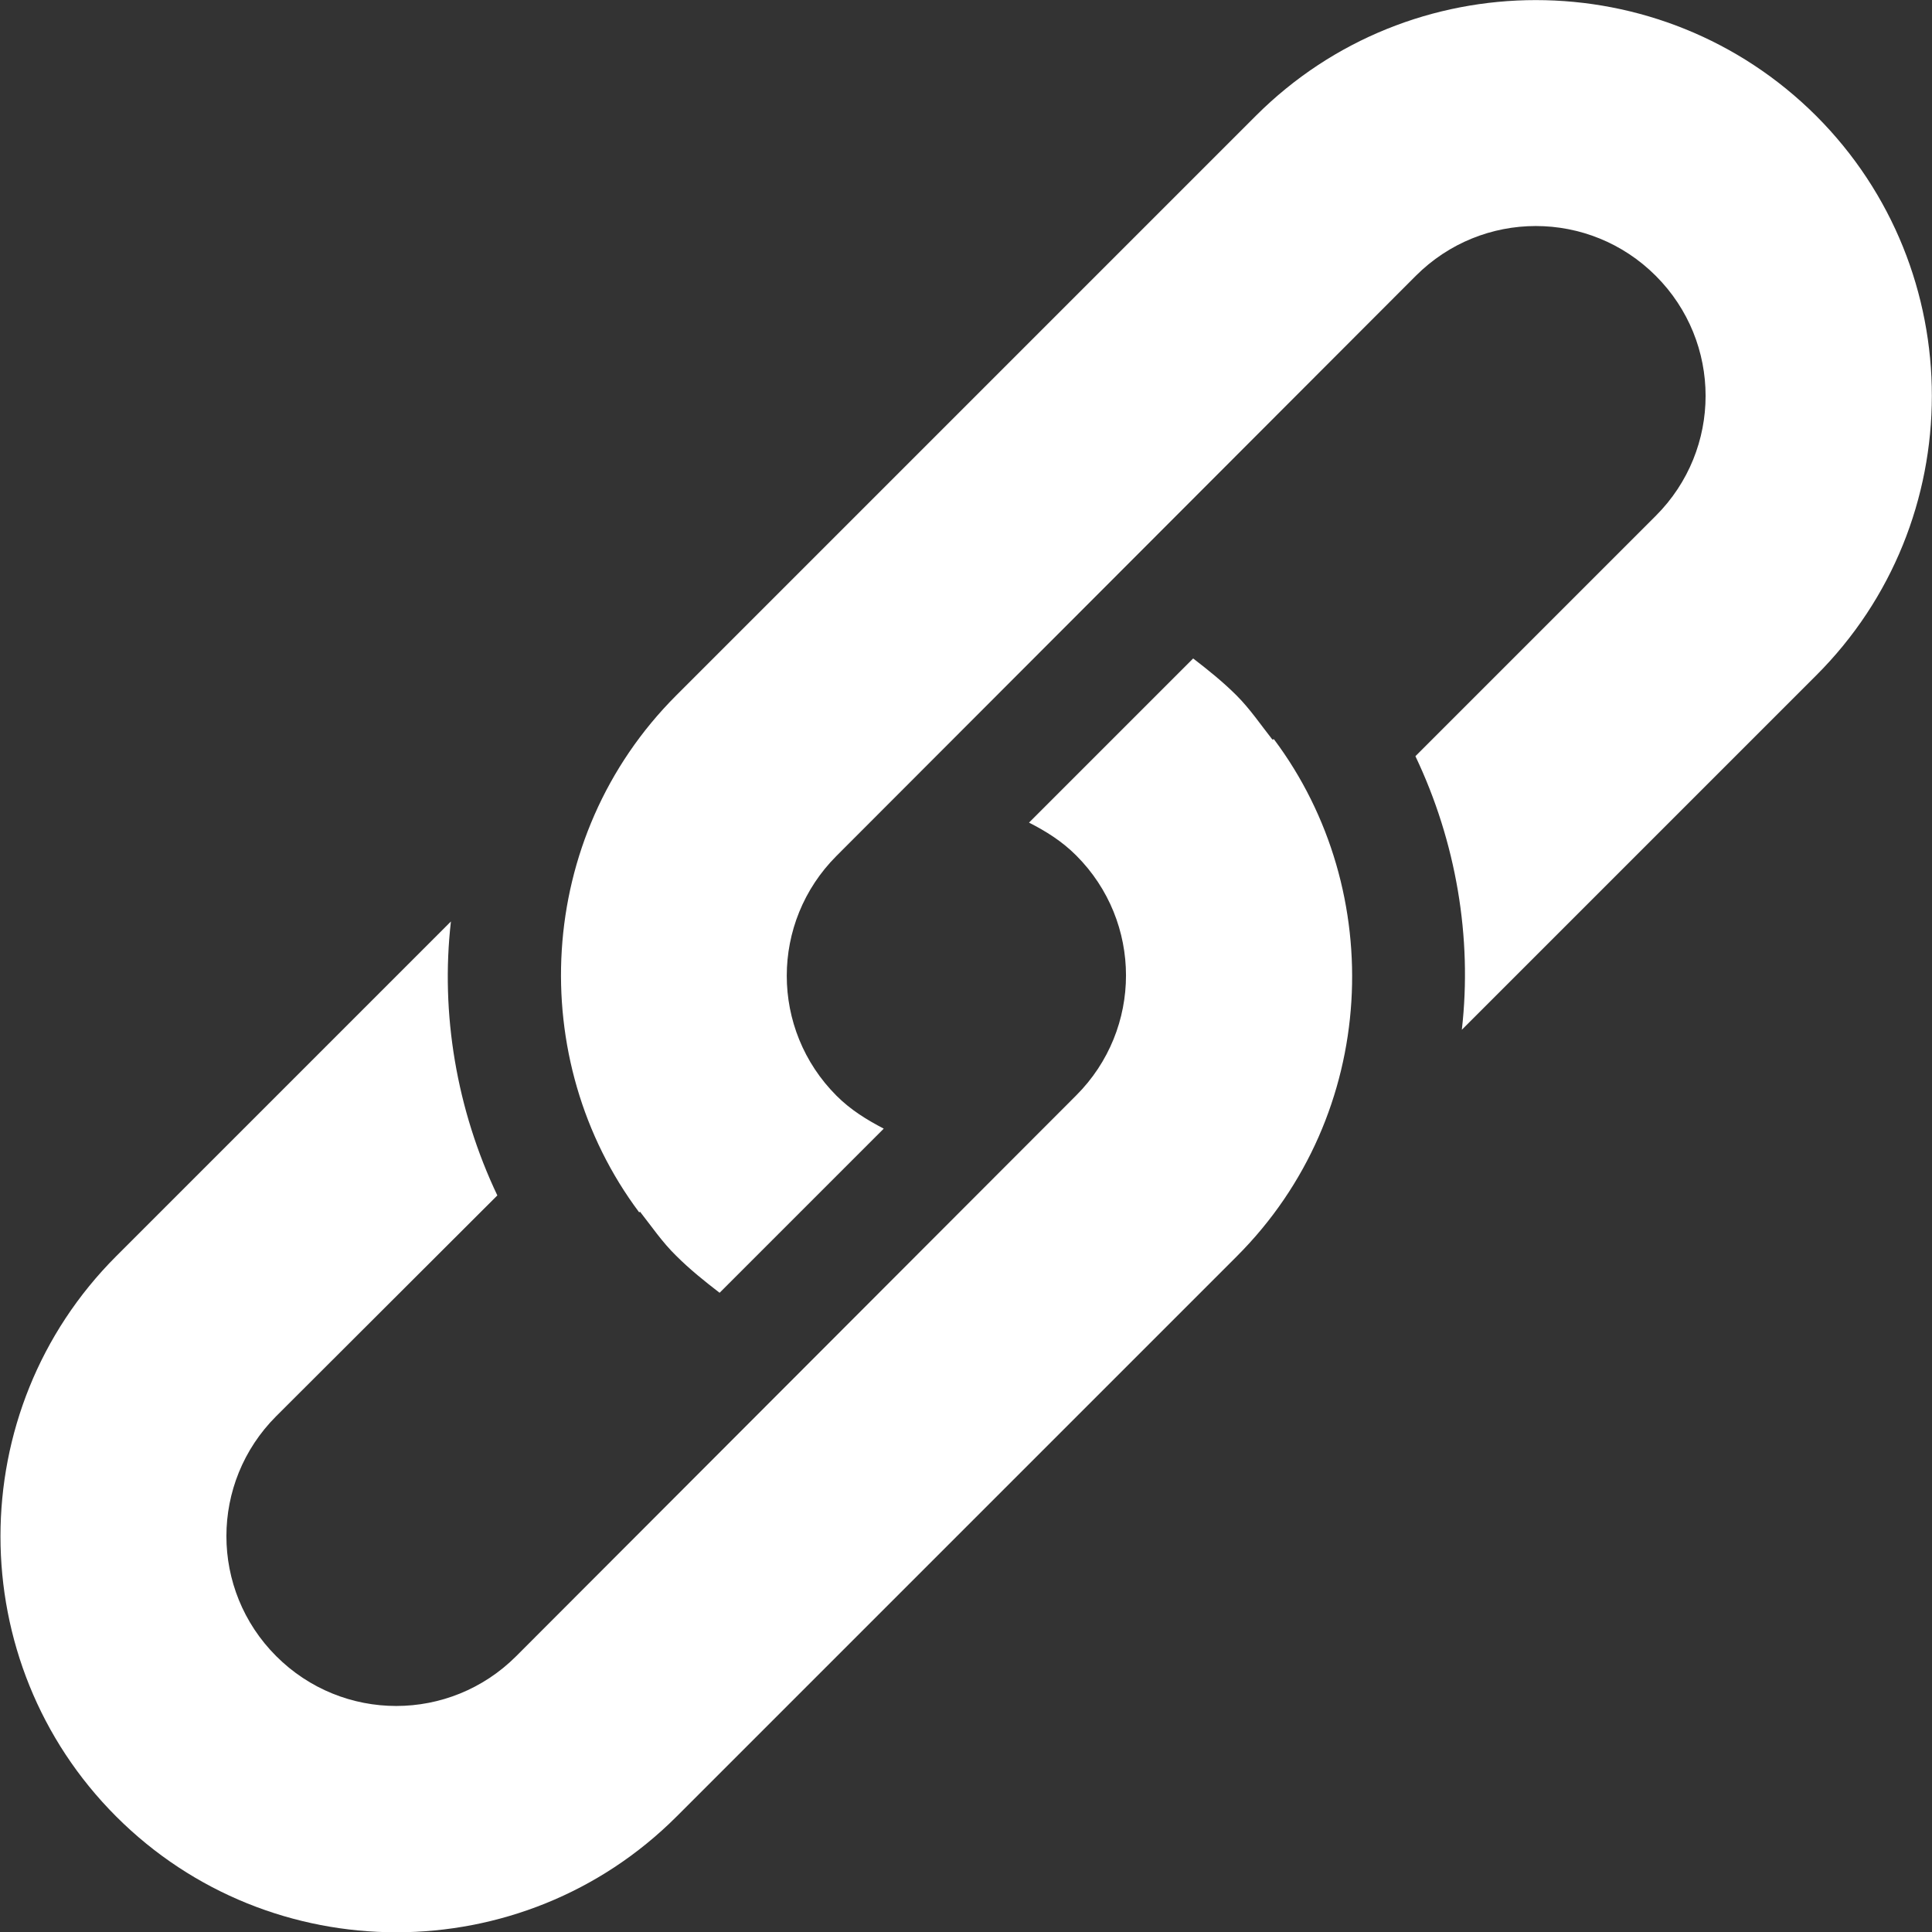
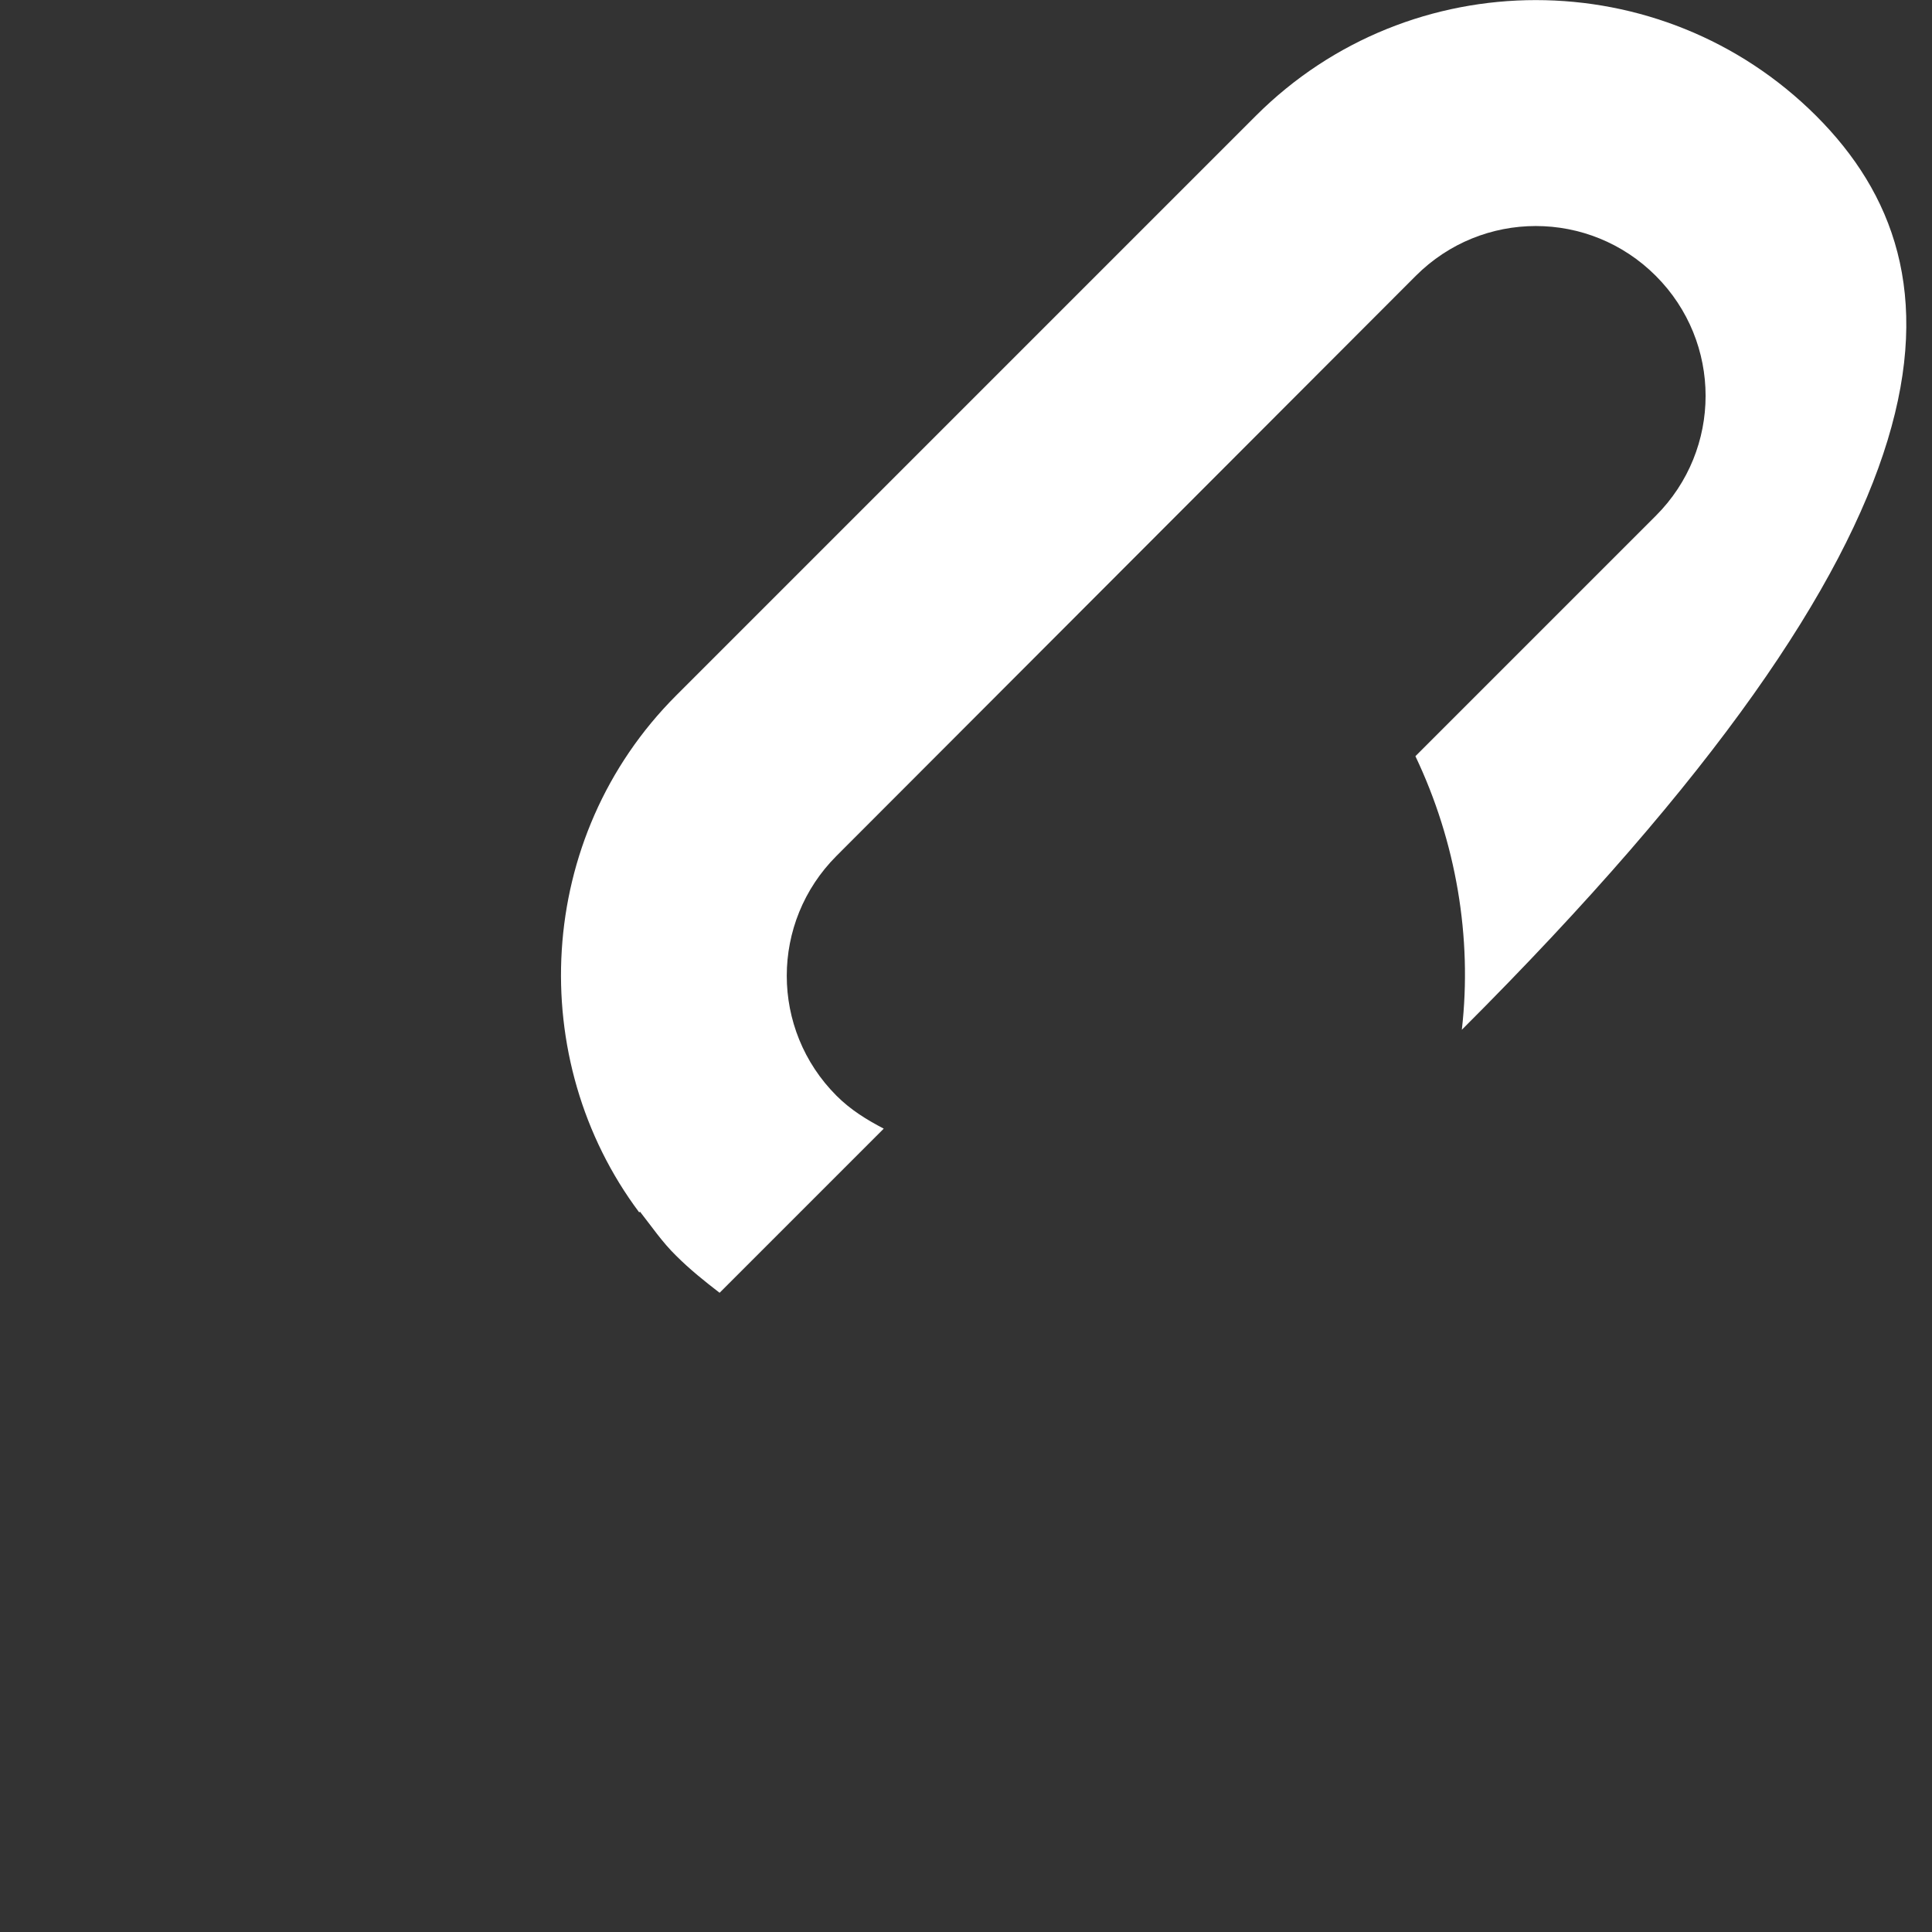
<svg xmlns="http://www.w3.org/2000/svg" version="1.1" id="Capa_1" x="0px" y="0px" viewBox="0 0 512 512" style="enable-background:new 0 0 512 512;" xml:space="preserve">
  <rect x="0" y="0" width="512" height="512" fill="#333333" stroke="none" />
  <style type="text/css">
	.st0{fill:#FFFFFF;}
</style>
  <g>
    <g>
      <g>
-         <path class="st0" d="M337.2,196c-3-3.8-5.9-8.1-9.5-11.7c-3.6-3.6-7.6-6.8-11.5-9.8L272.7,218c4.5,2.3,8.7,4.9,12.5,8.7     c17.6,17.6,17.6,46,0,63.6L136.8,438.9c-17.6,17.6-46,17.6-63.6,0c-17.6-17.6-17.6-46,0-63.6l58.6-58.5     c-10.8-22.7-15.1-48.2-12.3-72.6l-88.7,88.7c-40.9,40.9-40.9,107.6,0,148.5s107.6,40.9,148.5,0l148.5-148.5     c37.6-37.6,40-96.7,9.8-137L337.2,196z" />
-         <path class="st0" d="M481.3,30.7c-41-40.9-107.6-40.9-148.5,0L179.2,184.3c-37.6,37.6-40,96.7-9.8,137l0.2-0.2     c3,3.8,5.9,8.1,9.6,11.7c3.6,3.6,7.6,6.8,11.5,9.8l43.5-43.5c-4.4-2.3-8.7-4.9-12.5-8.7c-17.6-17.6-17.6-46,0-63.6L375.2,73.1     c17.6-17.6,46-17.6,63.6,0c17.6,17.6,17.6,46,0,63.6l-63.7,63.7c10.8,22.7,15.1,48.1,12.3,72.5l93.8-93.8     C522.2,138.3,522.2,71.6,481.3,30.7z" />
+         <path class="st0" d="M481.3,30.7c-41-40.9-107.6-40.9-148.5,0L179.2,184.3c-37.6,37.6-40,96.7-9.8,137l0.2-0.2     c3,3.8,5.9,8.1,9.6,11.7c3.6,3.6,7.6,6.8,11.5,9.8l43.5-43.5c-4.4-2.3-8.7-4.9-12.5-8.7c-17.6-17.6-17.6-46,0-63.6L375.2,73.1     c17.6-17.6,46-17.6,63.6,0c17.6,17.6,17.6,46,0,63.6l-63.7,63.7c10.8,22.7,15.1,48.1,12.3,72.5C522.2,138.3,522.2,71.6,481.3,30.7z" />
      </g>
    </g>
  </g>
</svg>